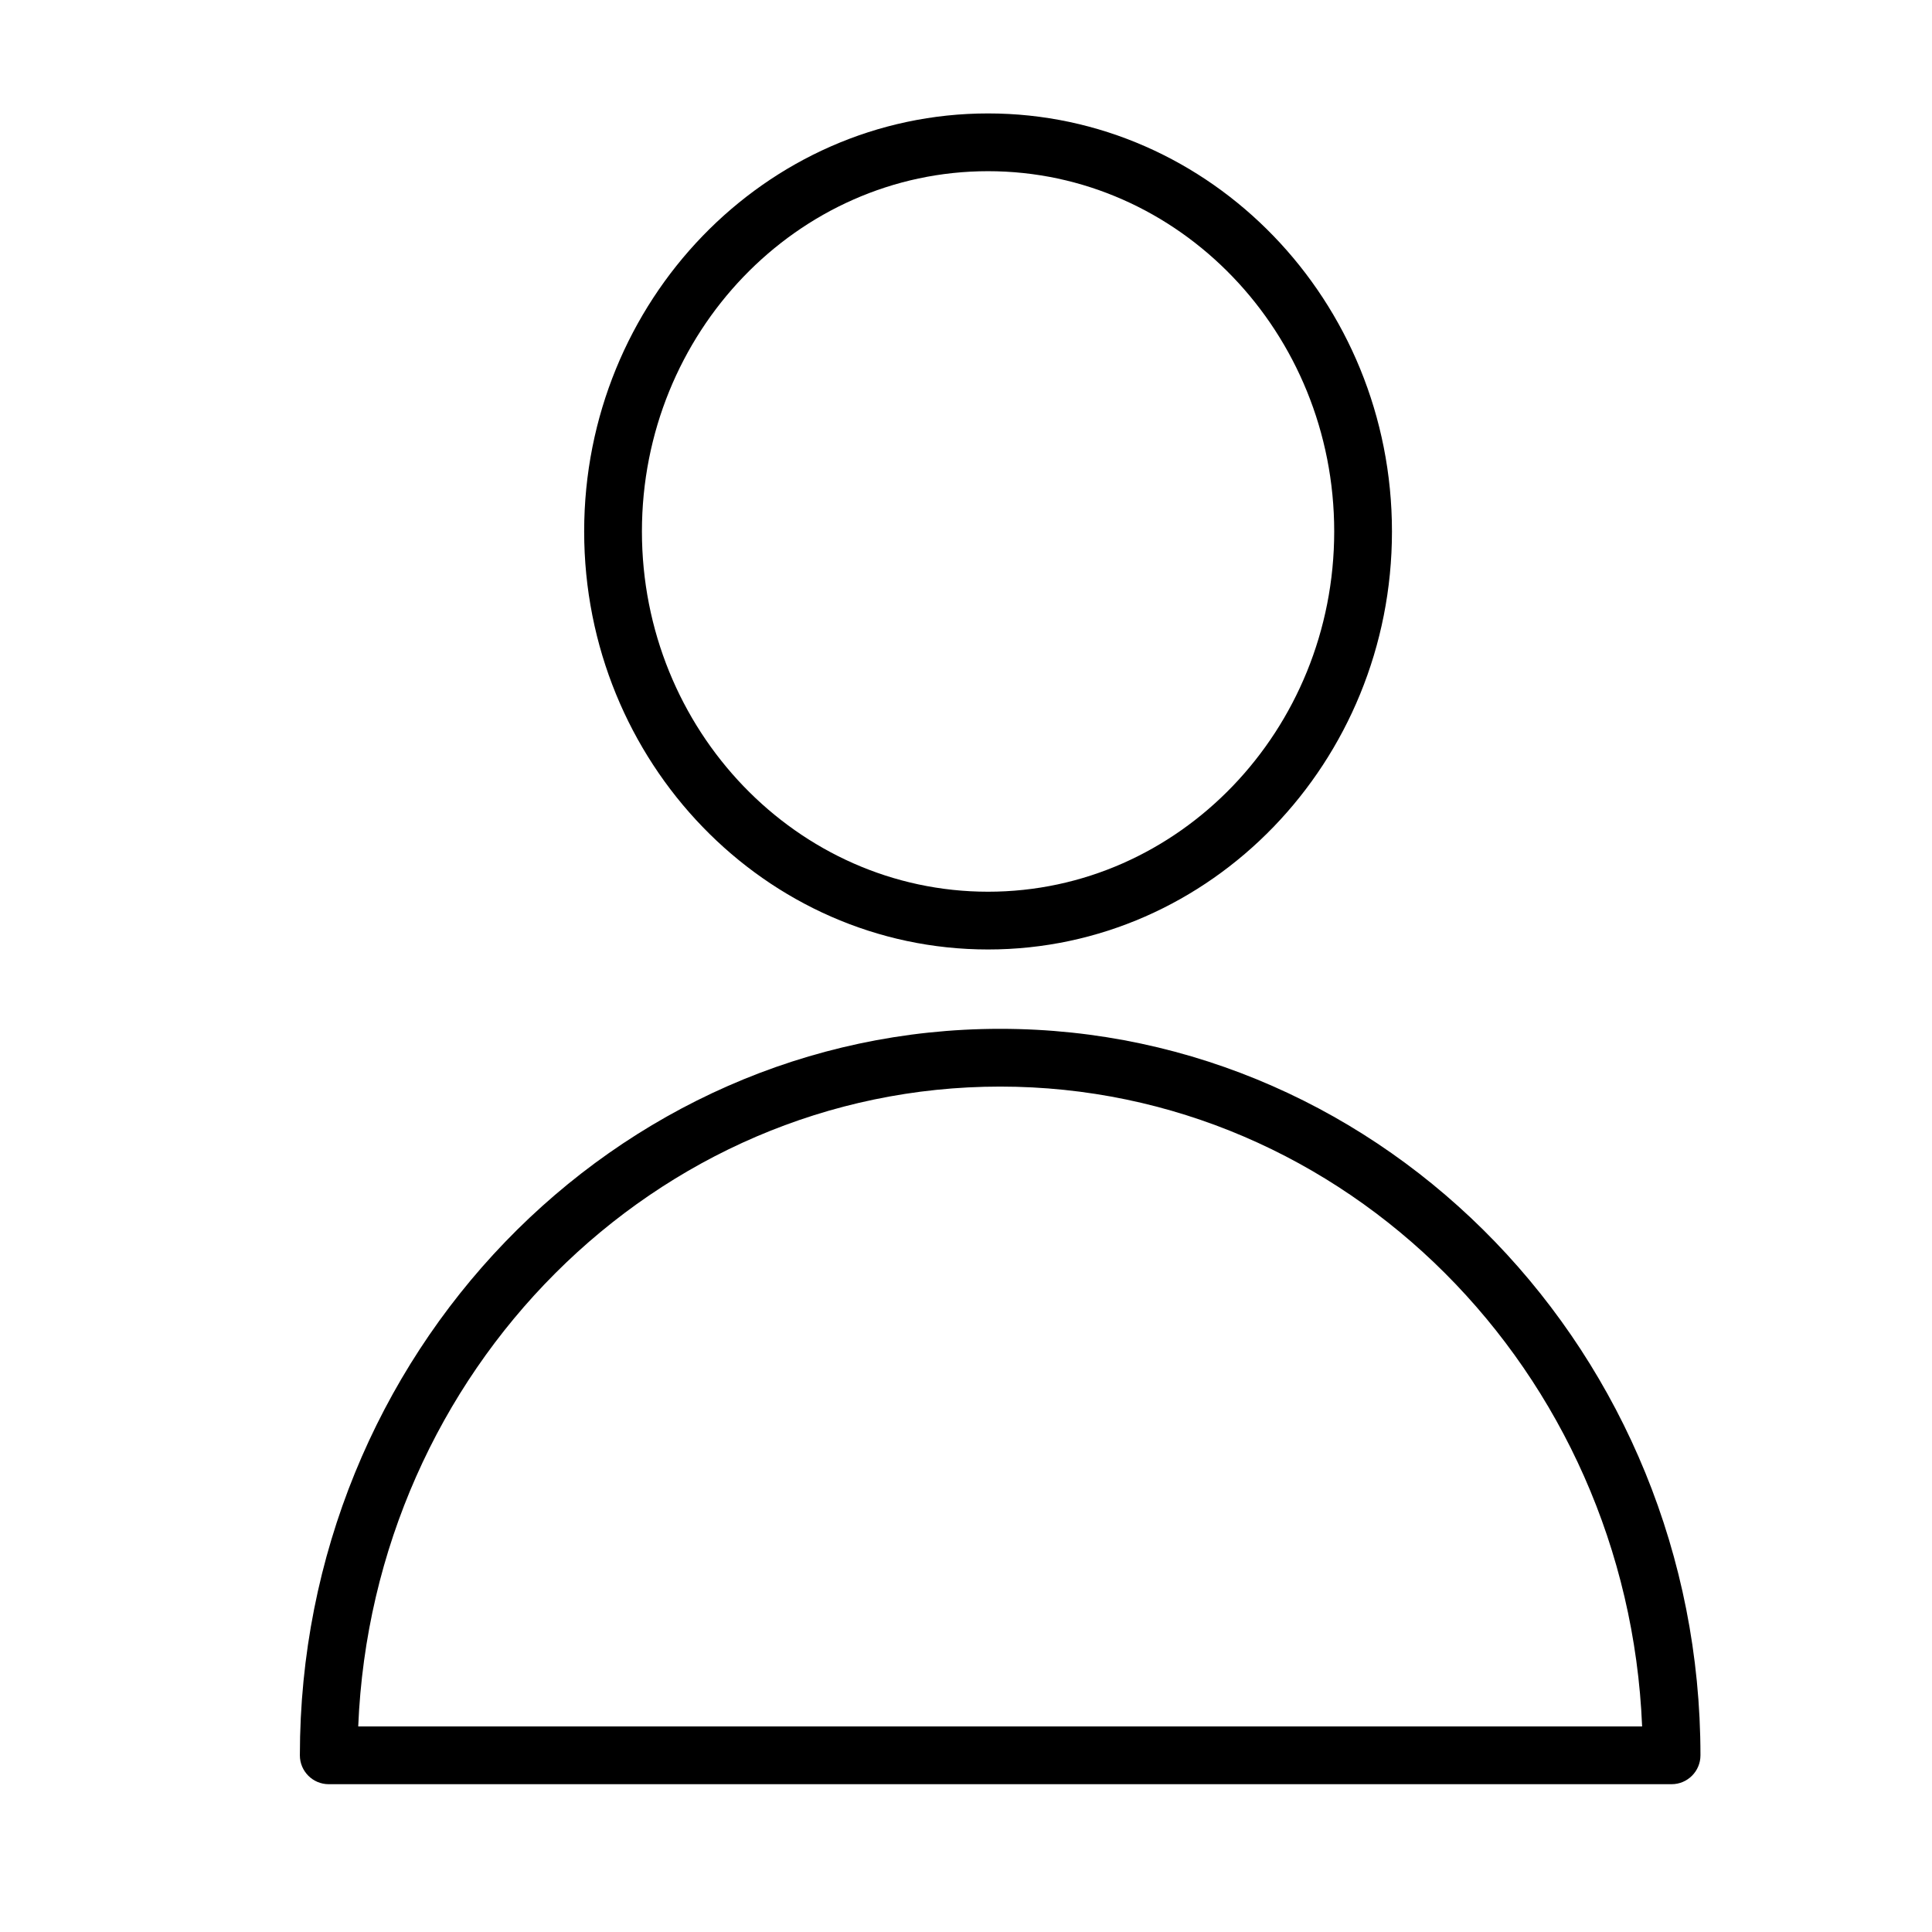
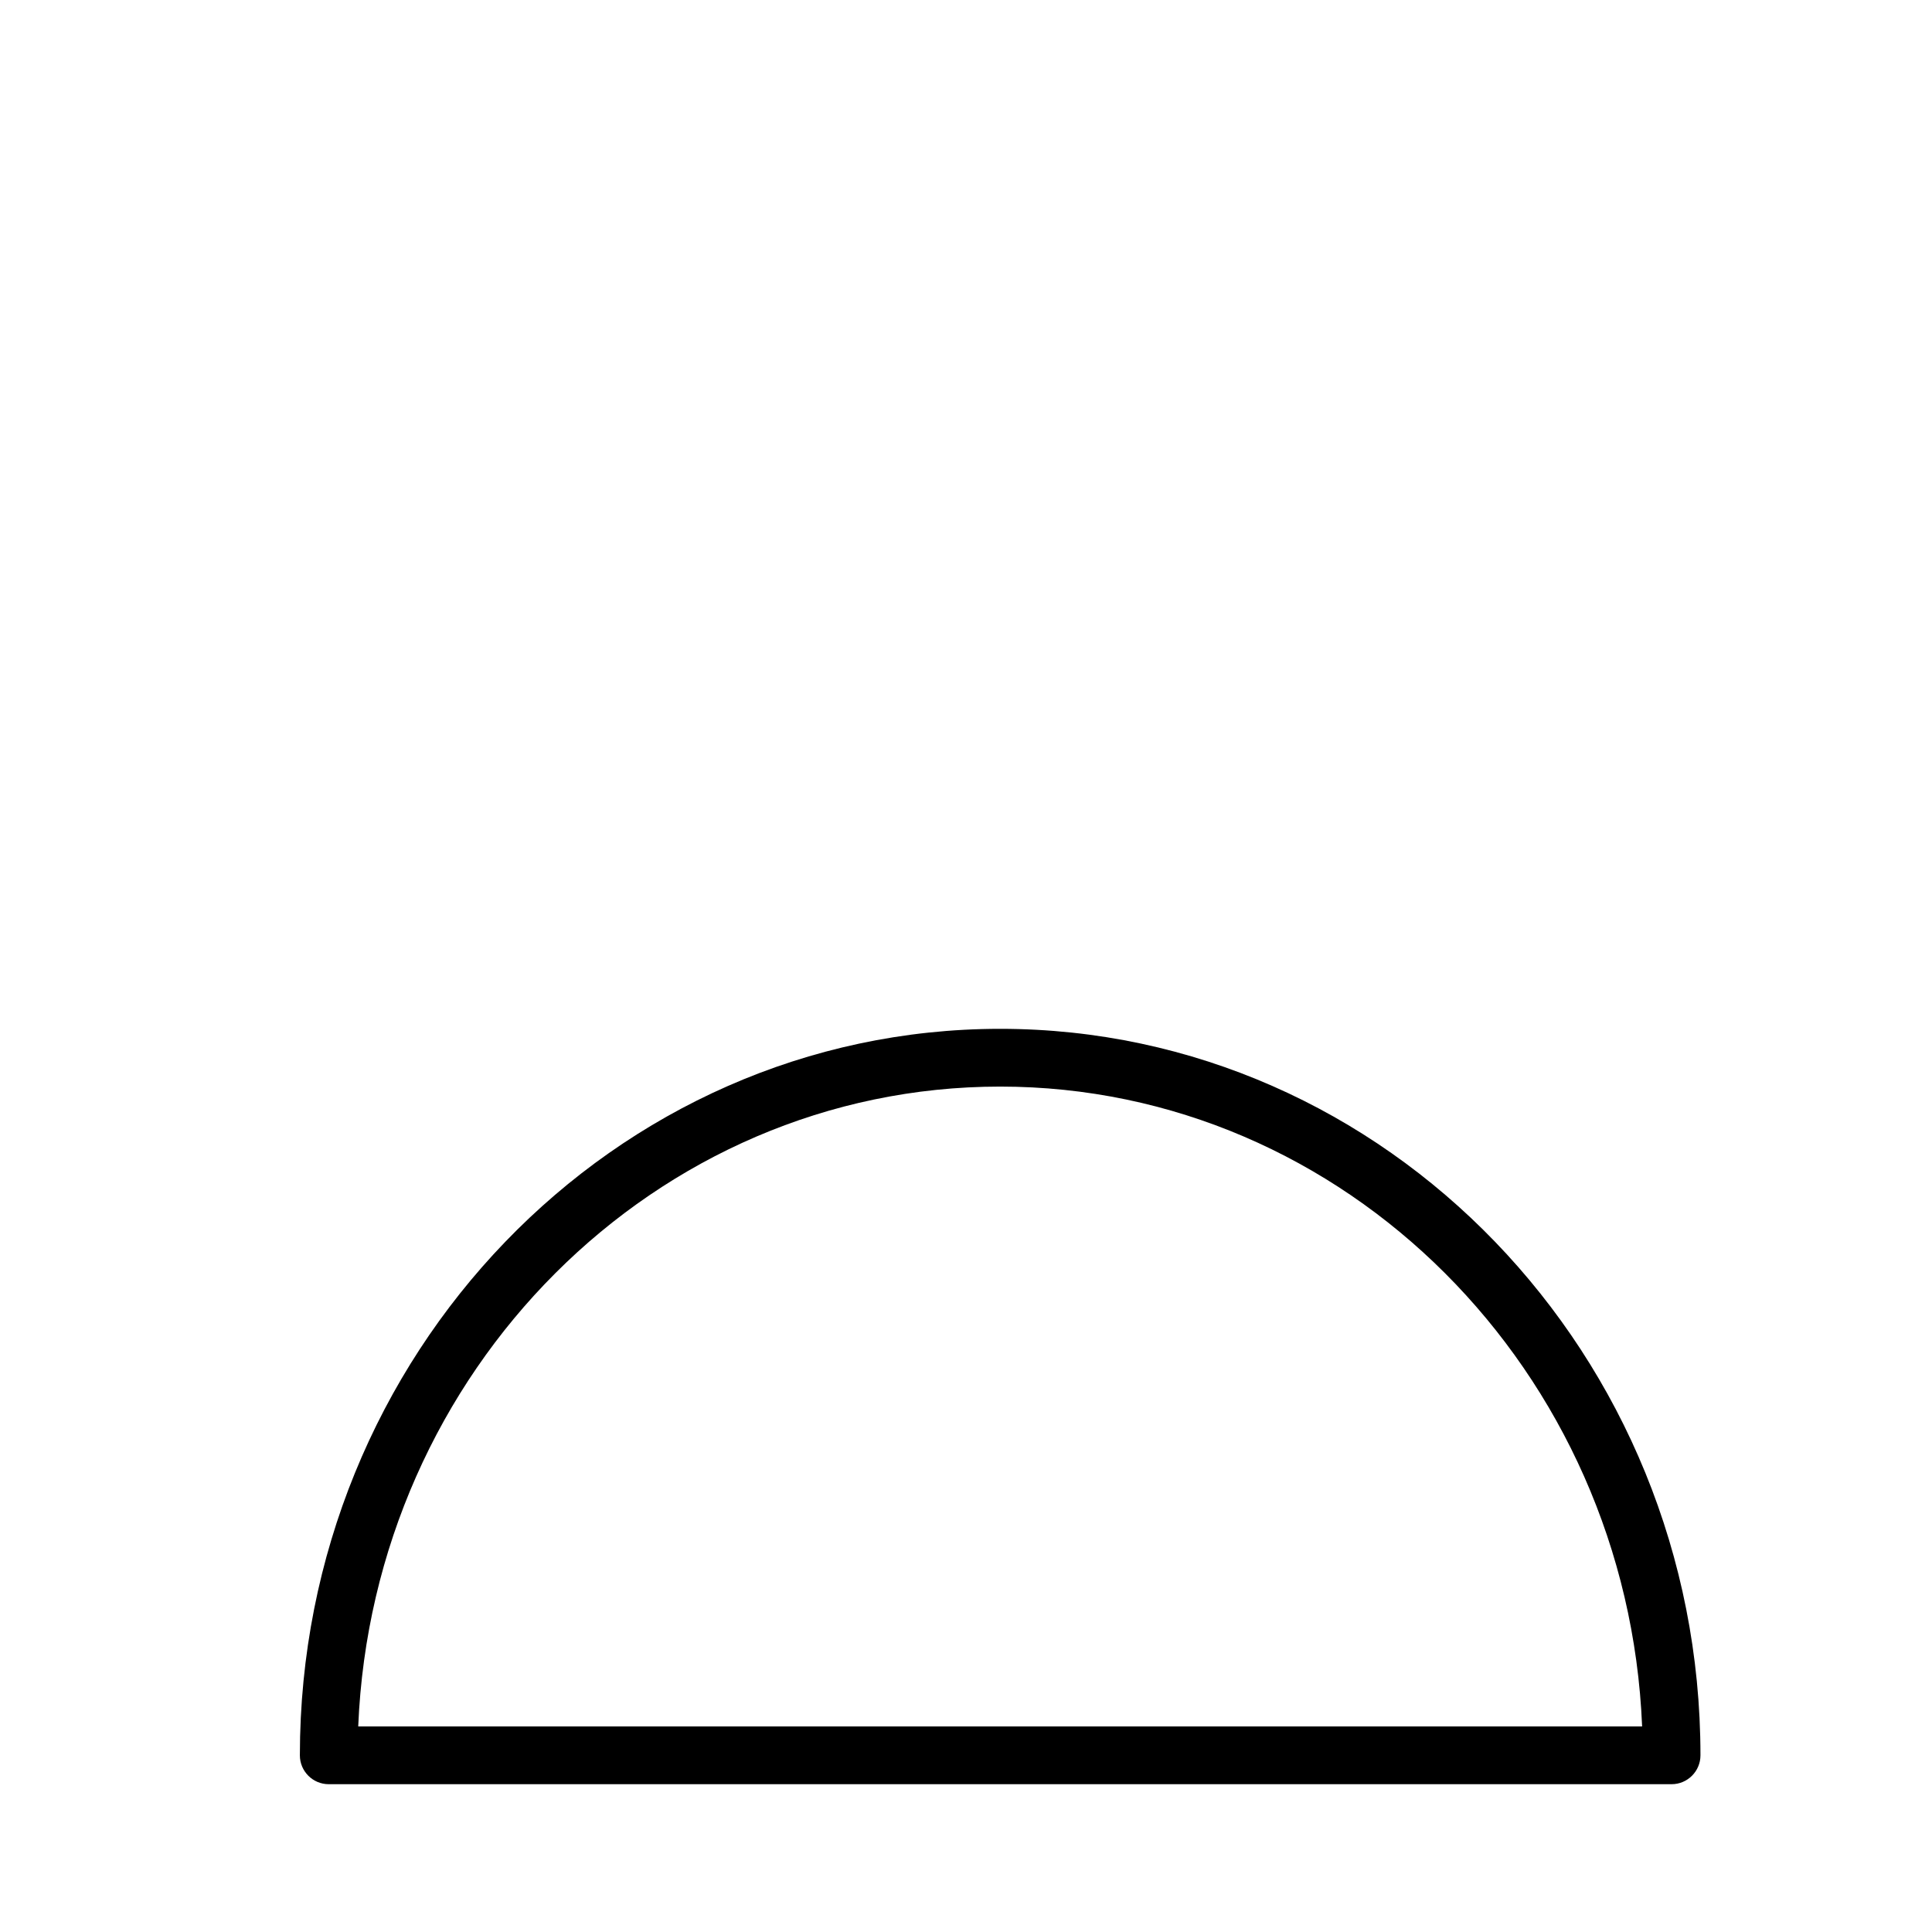
<svg xmlns="http://www.w3.org/2000/svg" version="1.1" id="Layer_1" x="0px" y="0px" viewBox="0 0 100.353 100.353" style="enable-background:new 0 0 100.353 100.353;" xml:space="preserve">
  <g>
    <path d="M51.951,53.44c-20.057,0-36.375,16.929-36.375,37.736c0,0.828,0.671,1.5,1.5,1.5h69.75c0.828,0,1.5-0.672,1.5-1.5 C88.326,70.368,72.009,53.44,51.951,53.44z M18.607,89.676c0.757-18.46,15.424-33.236,33.344-33.236s32.587,14.776,33.345,33.236 H18.607z" />
-     <path d="M51.323,49.318c11.568,0,20.979-9.74,20.979-21.713S62.892,5.892,51.323,5.892c-11.569,0-20.98,9.741-20.98,21.713 S39.754,49.318,51.323,49.318z M51.323,8.892c9.914,0,17.979,8.395,17.979,18.713s-8.065,18.713-17.979,18.713 c-9.915,0-17.98-8.395-17.98-18.713S41.409,8.892,51.323,8.892z" />
  </g>
</svg>